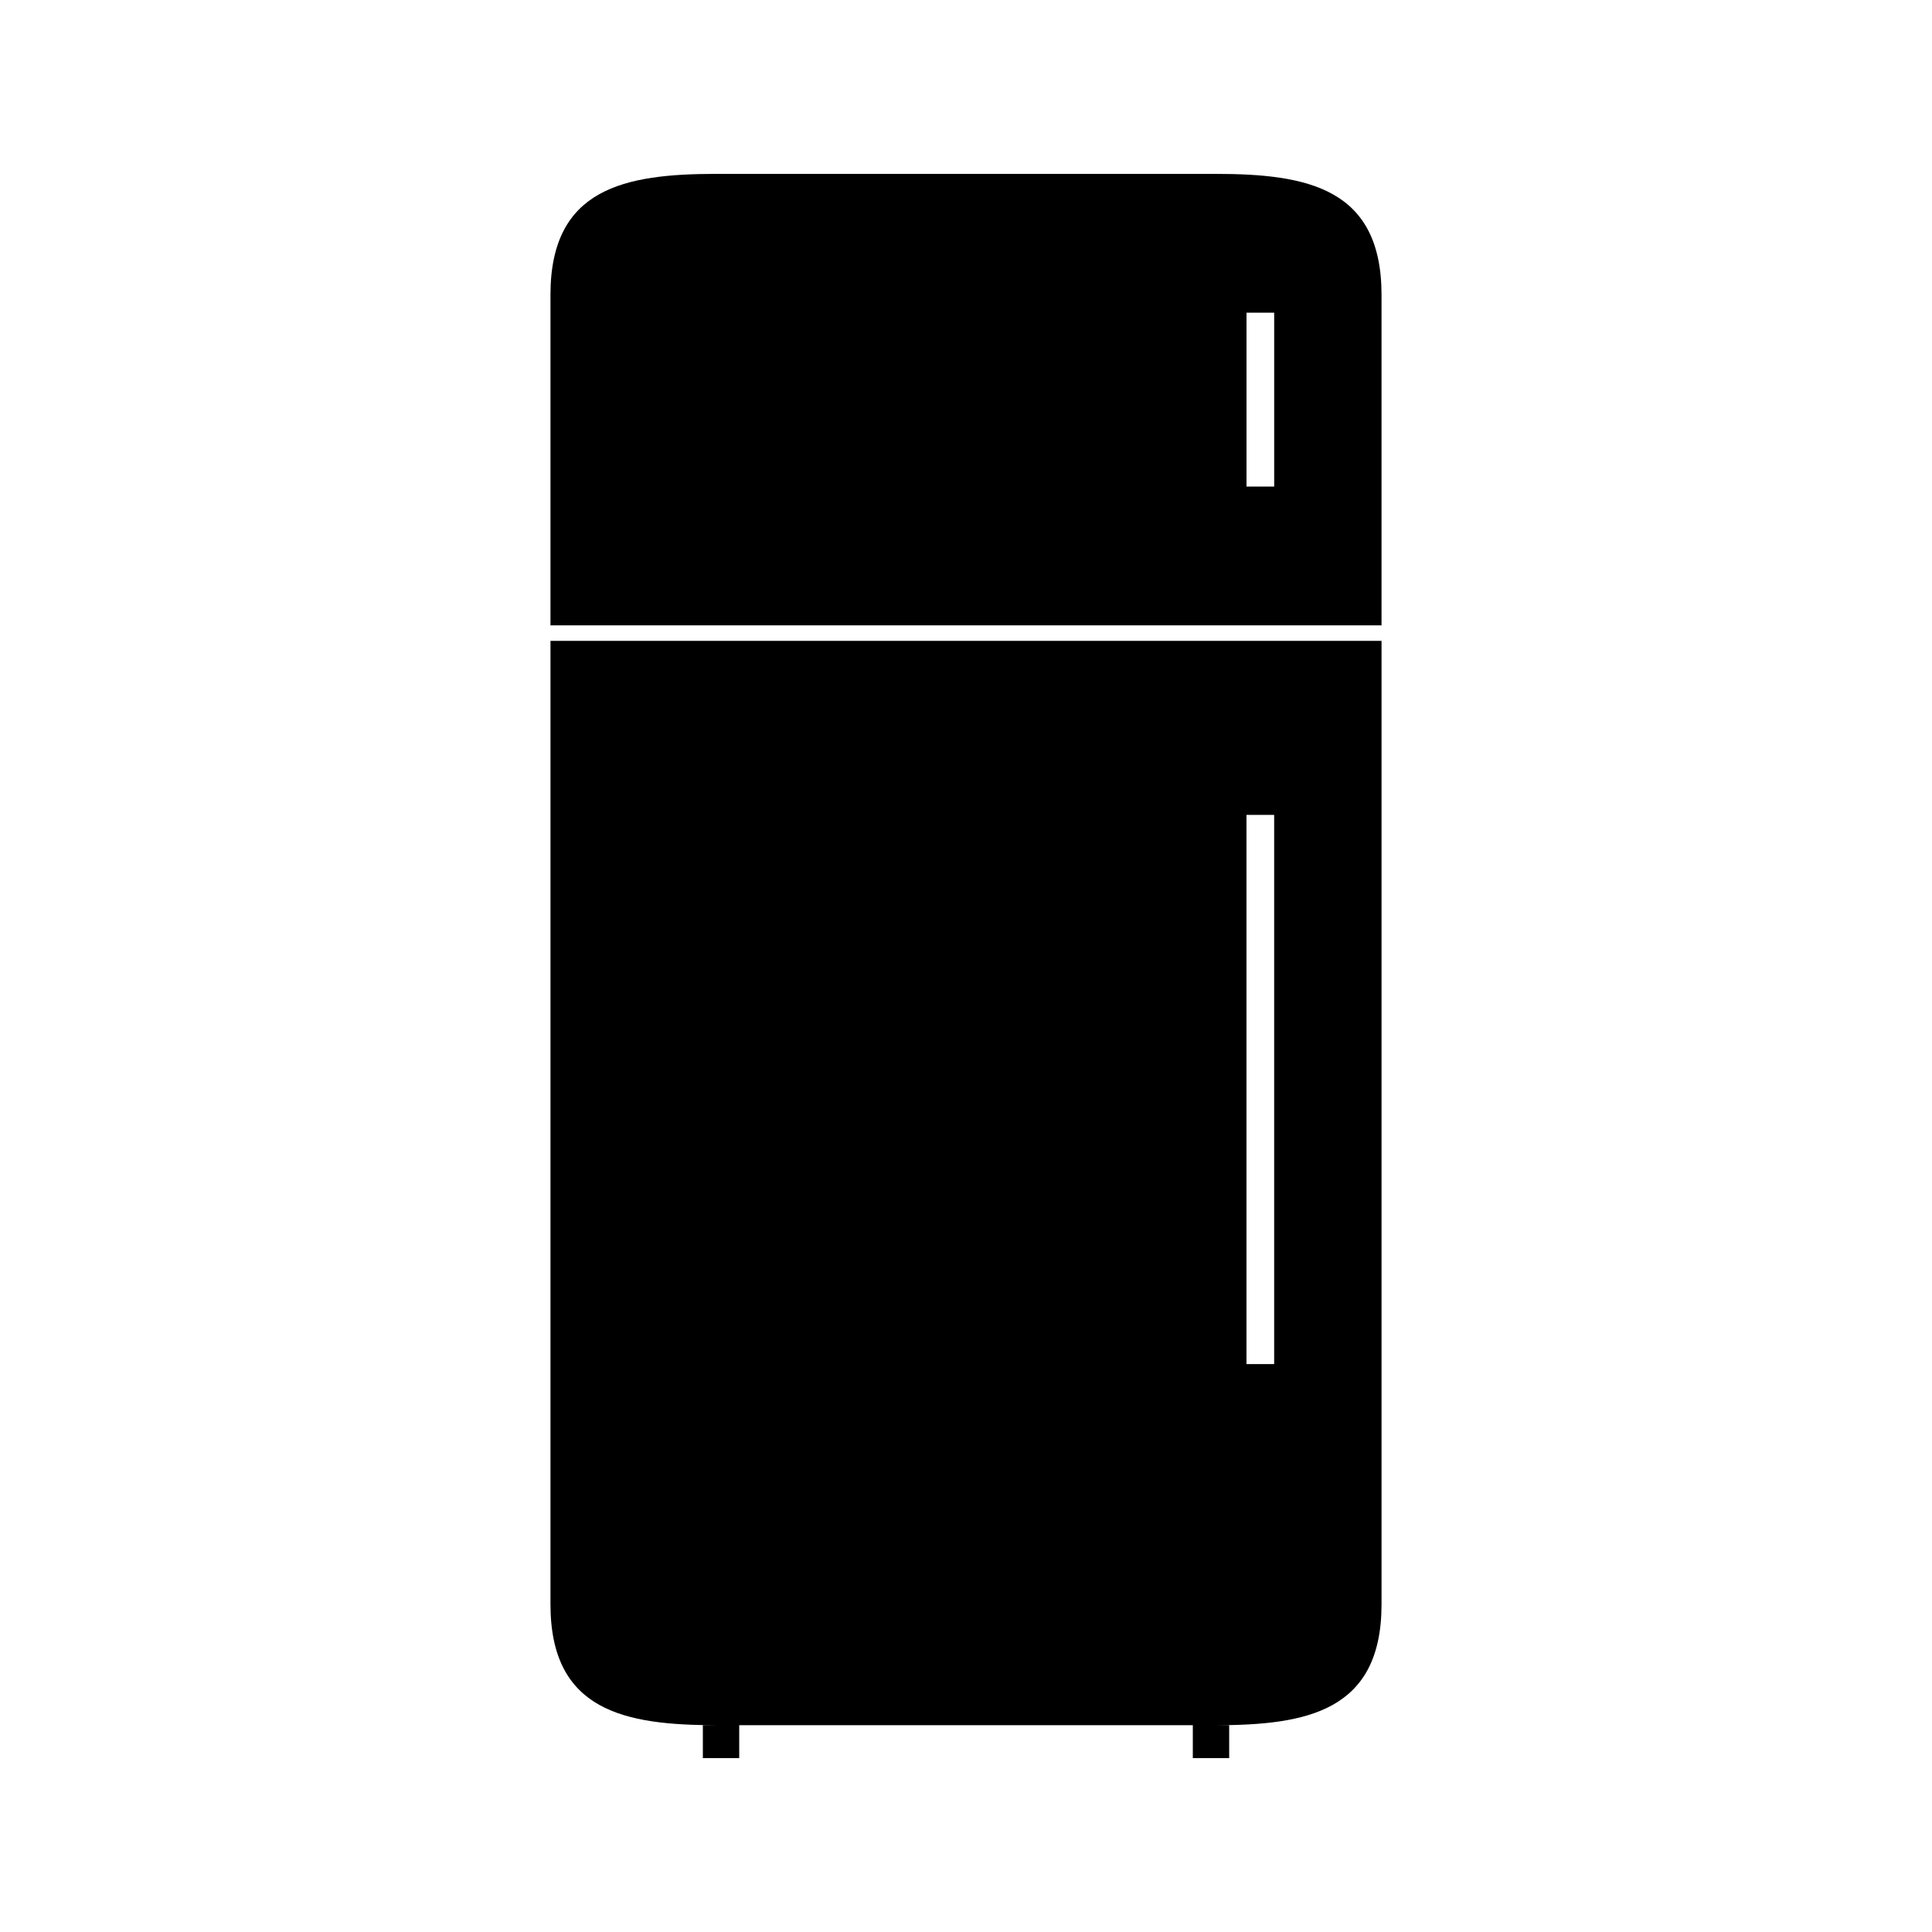
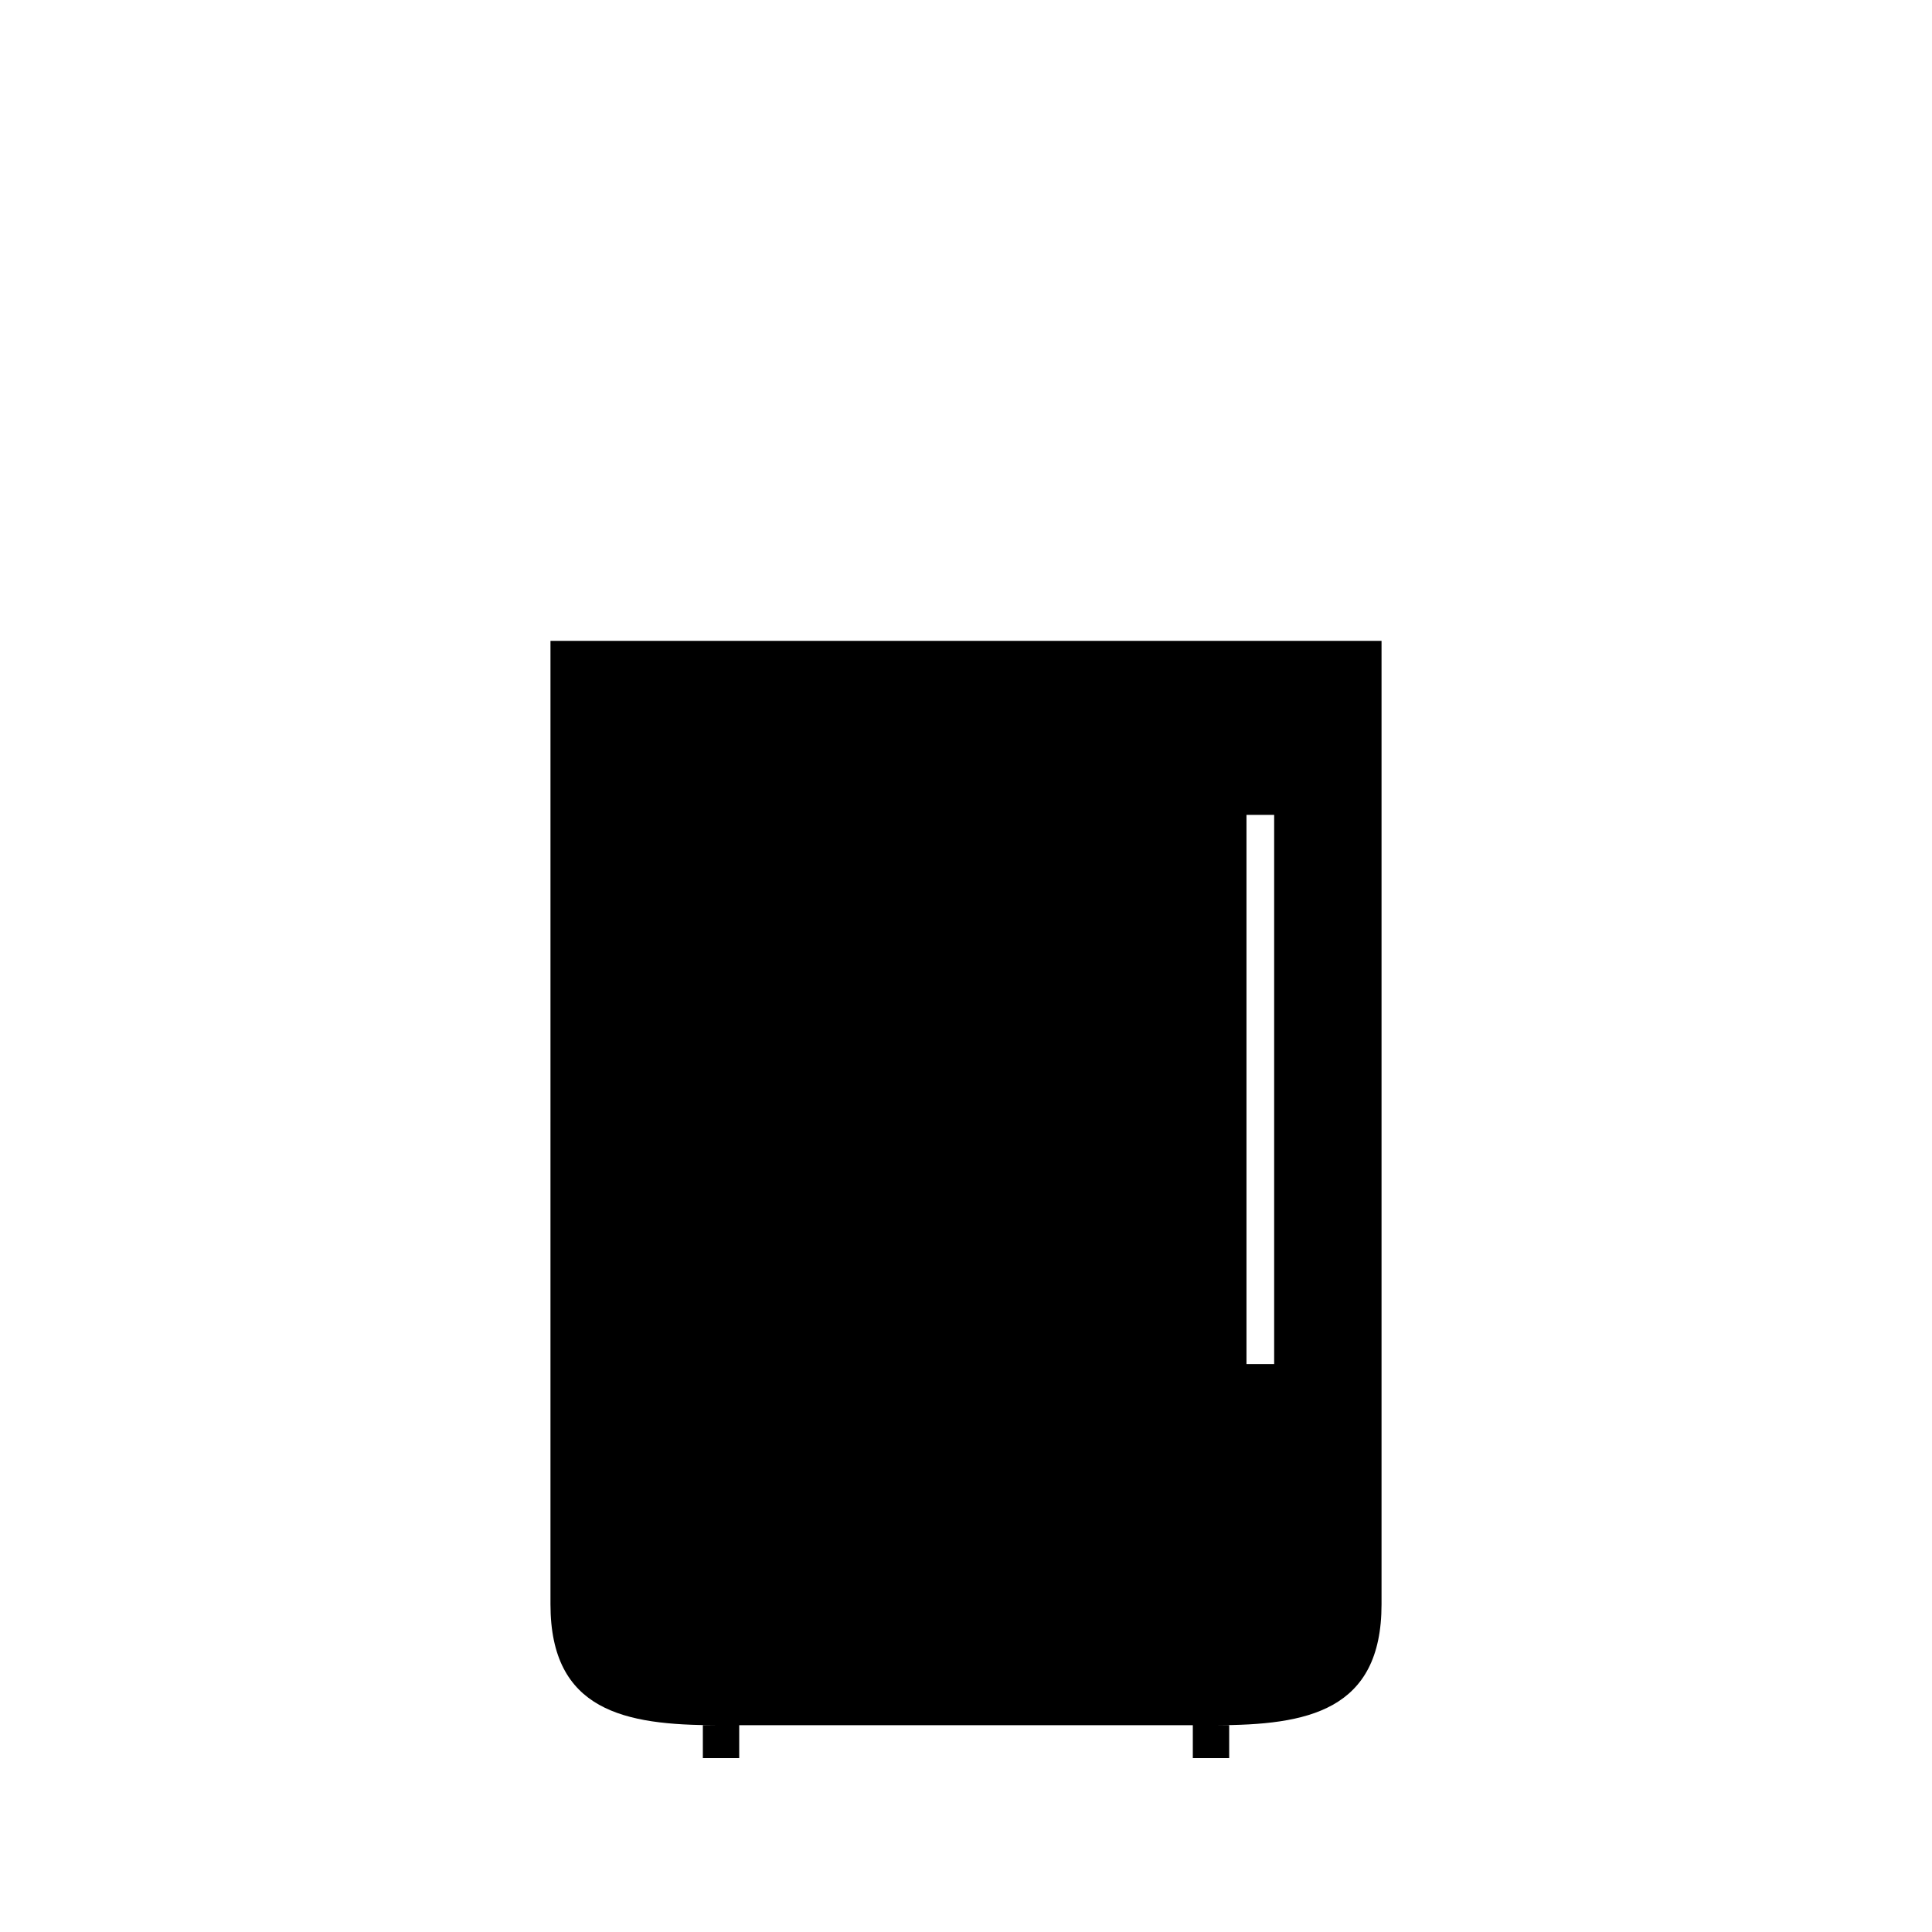
<svg xmlns="http://www.w3.org/2000/svg" fill="#000000" width="800px" height="800px" version="1.1" viewBox="144 144 512 512">
  <g>
-     <path d="m466.07 190.08h-132.14c-24.328 0-44.051 3.727-44.051 32.043v87.602h220.24v-87.602c0-28.316-19.715-32.043-44.047-32.043zm15.602 82.859h-7.336v-46.078h7.336z" />
    <path d="m289.88 569.15c0 28.316 19.723 32.043 44.051 32.043h-3.668v8.727h9.637v-8.723h120.21v8.723h9.637v-8.723h-3.676c24.328 0 44.051-3.731 44.051-32.043v-255.32h-220.24zm184.45-209.19h7.336v145.54h-7.336z" />
  </g>
</svg>